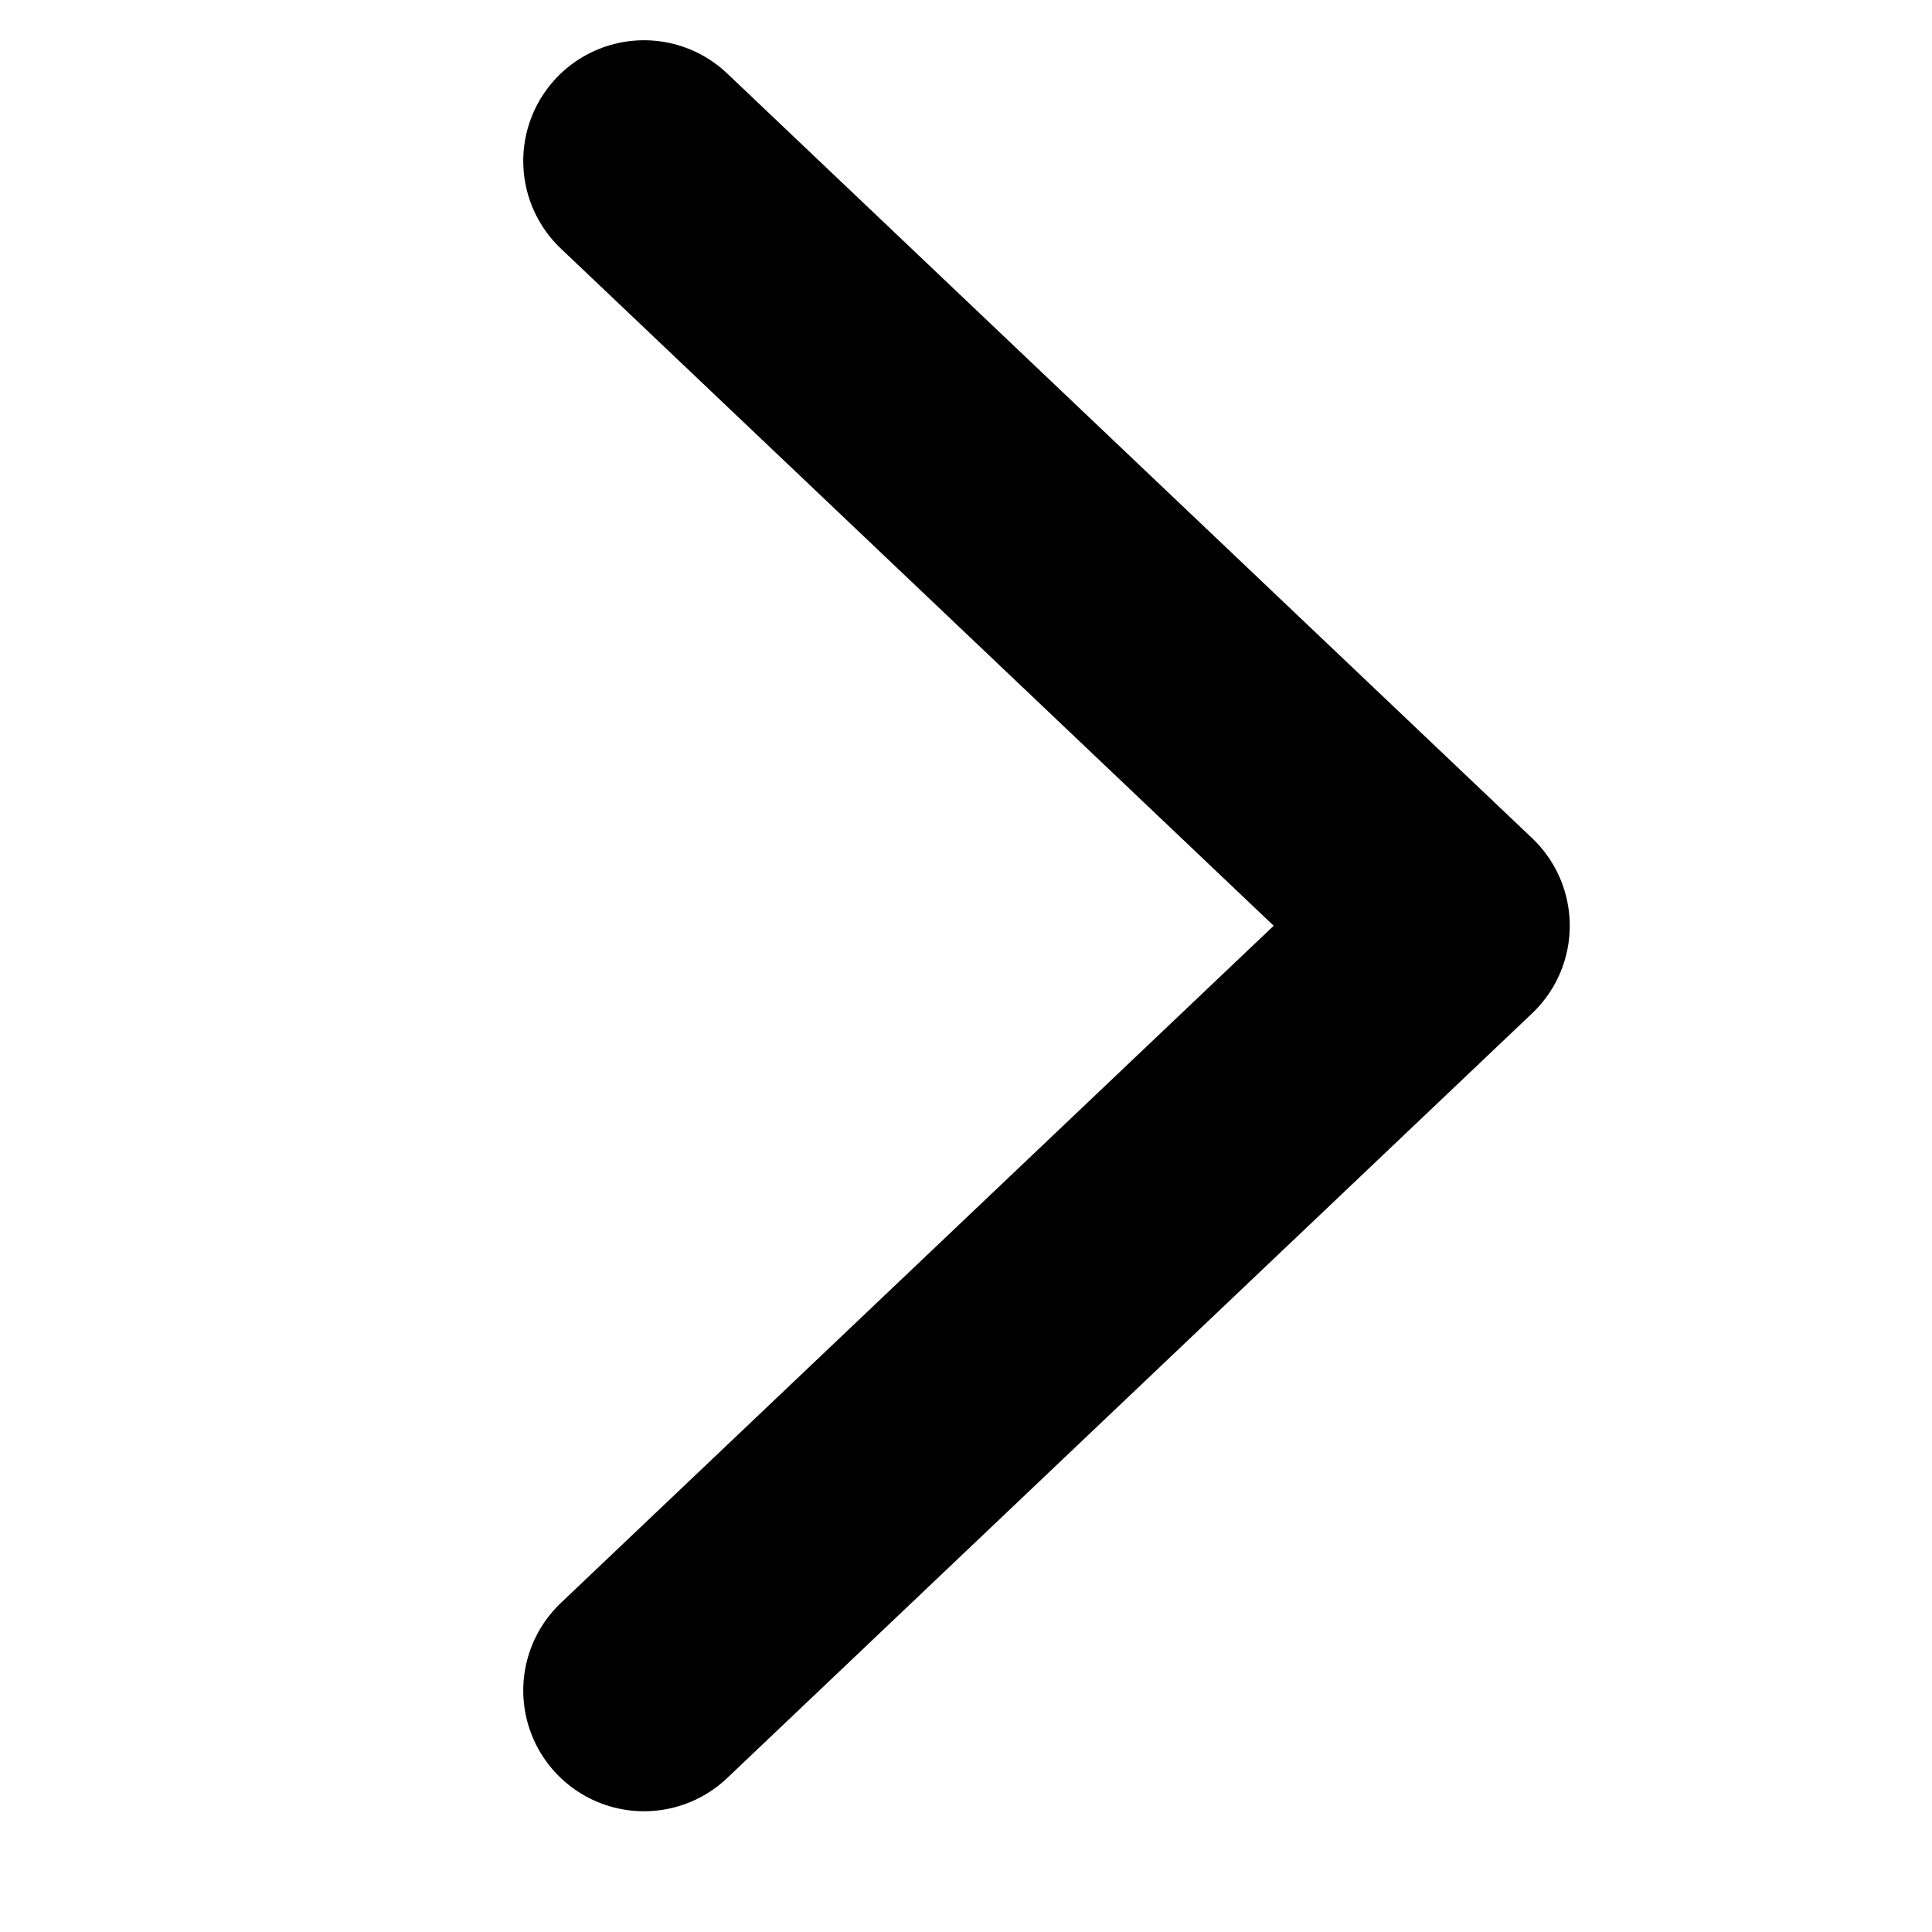
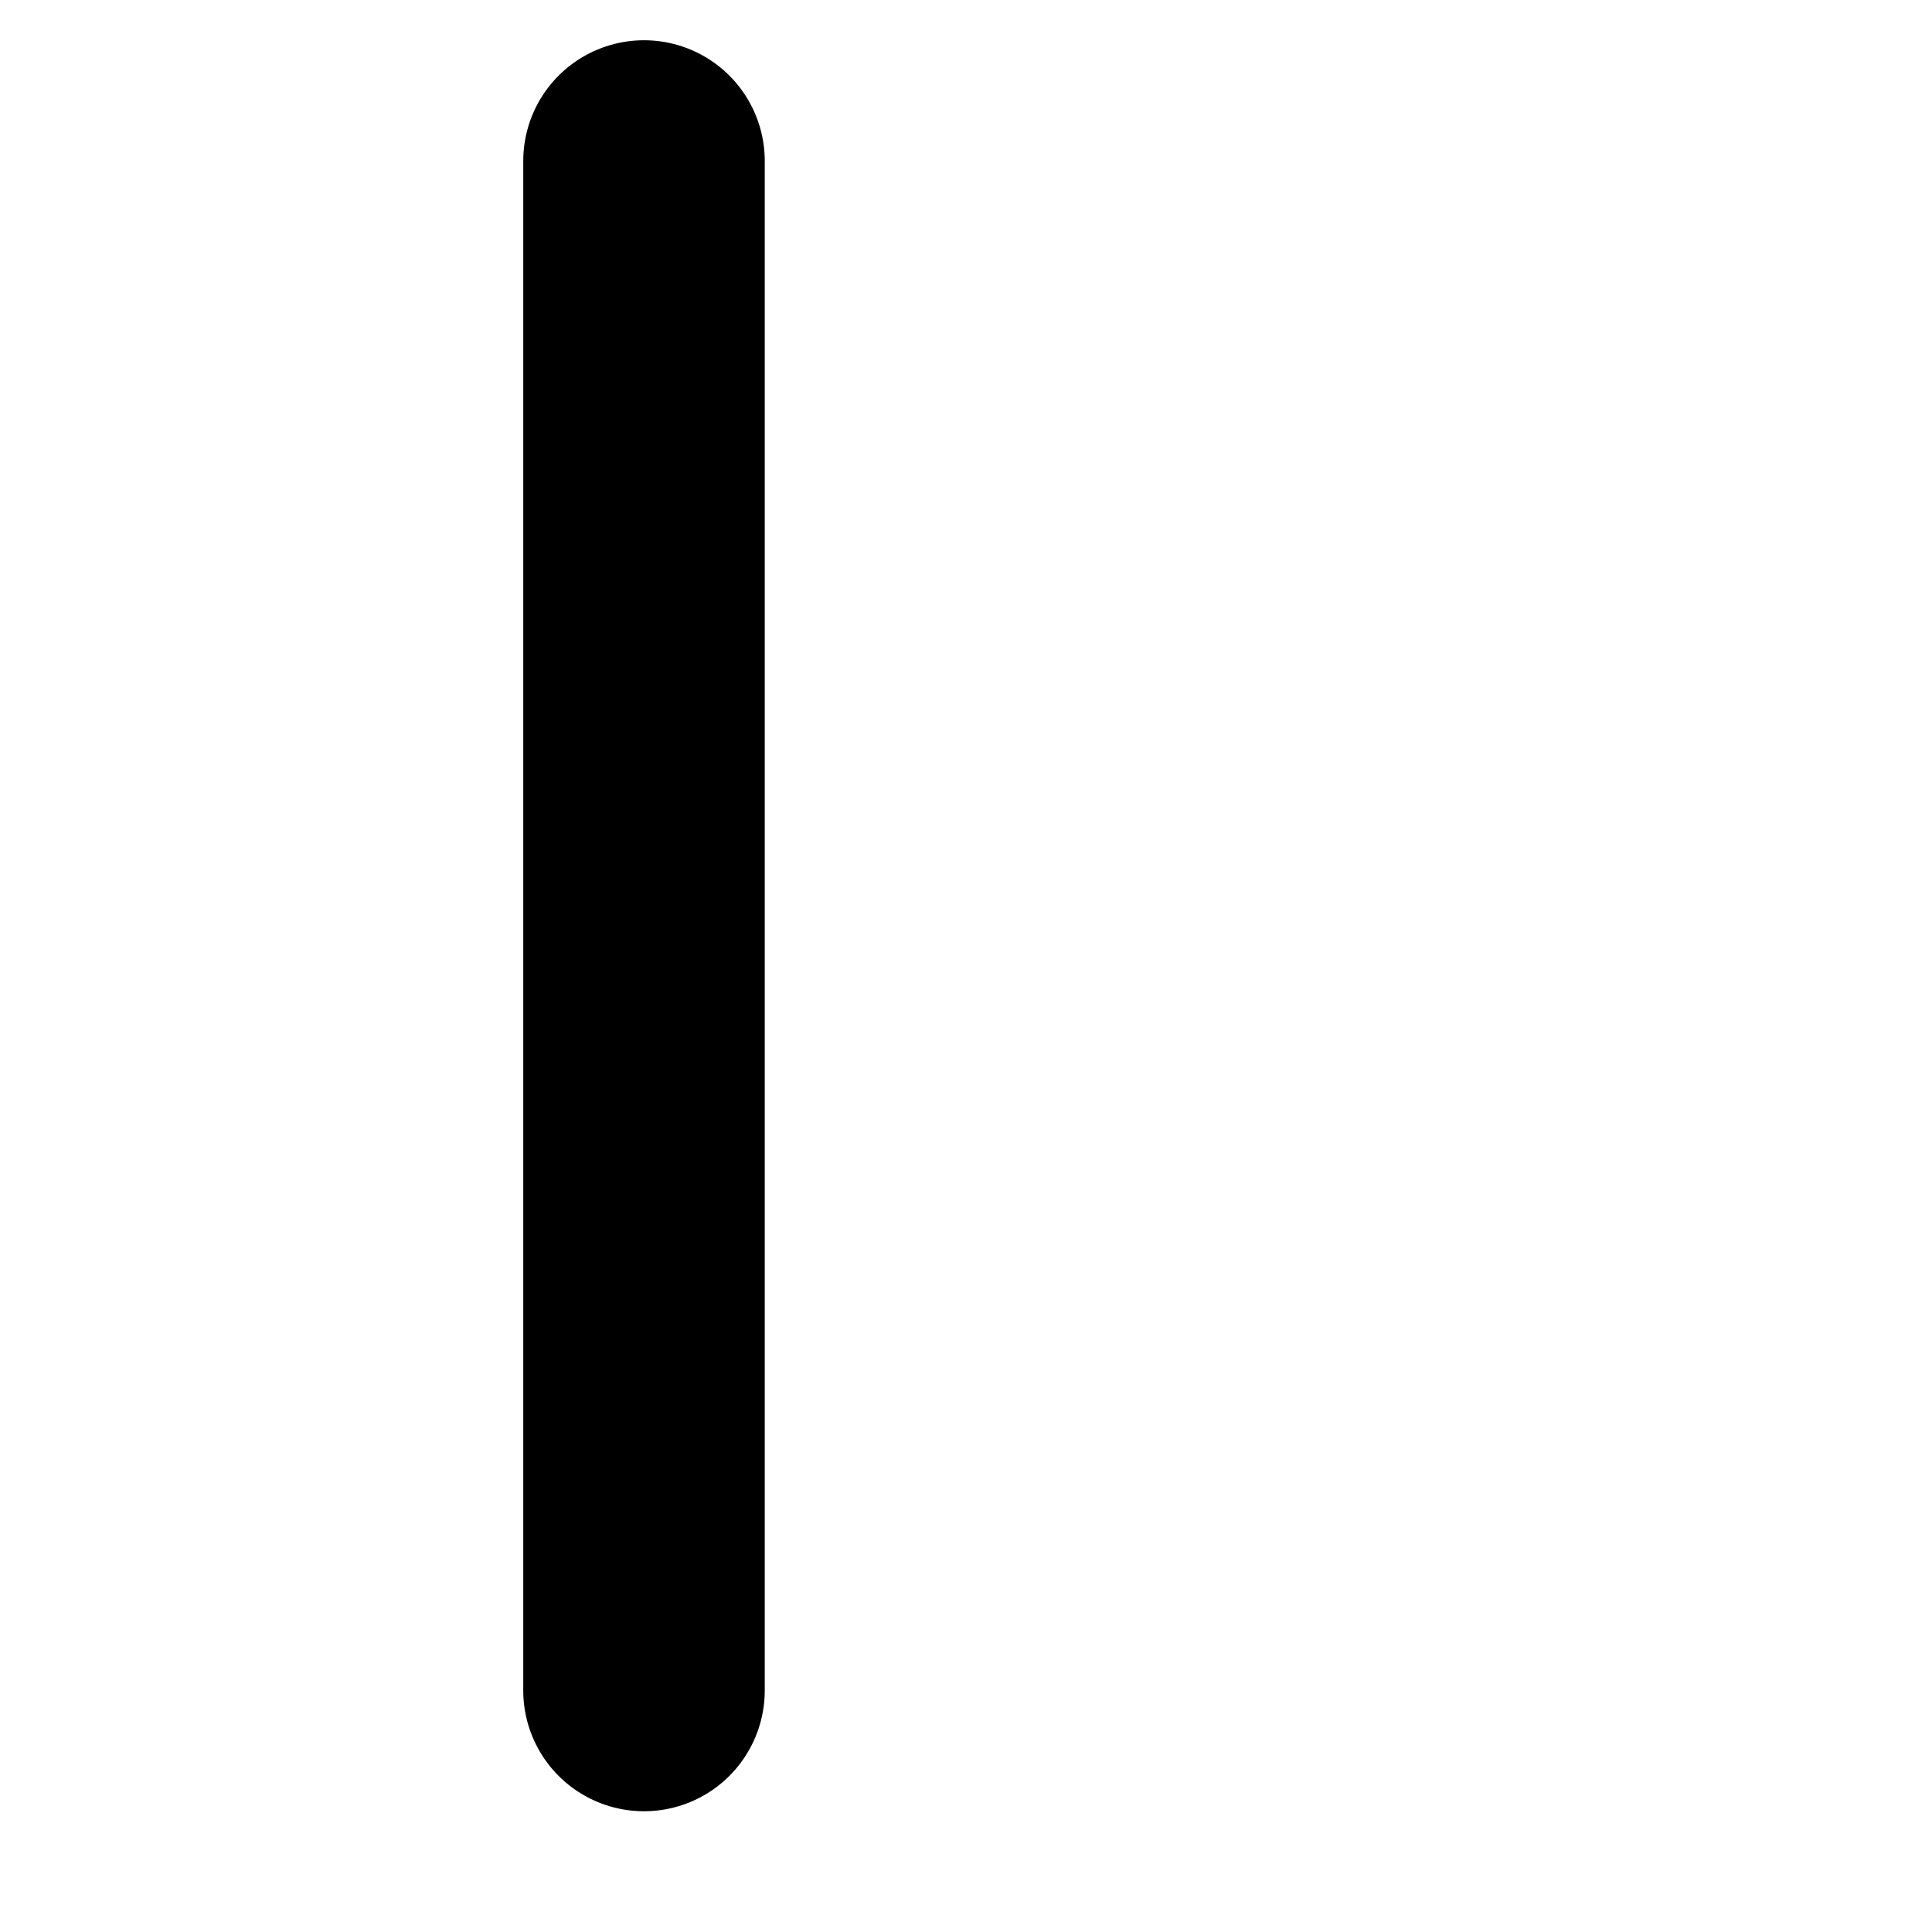
<svg xmlns="http://www.w3.org/2000/svg" width="24" height="24" viewBox="0 0 24 24" fill="none">
-   <path d="M8 2L18 11.5L8 21" stroke="black" stroke-width="3" stroke-linecap="round" stroke-linejoin="round" />
+   <path d="M8 2L8 21" stroke="black" stroke-width="3" stroke-linecap="round" stroke-linejoin="round" />
</svg>